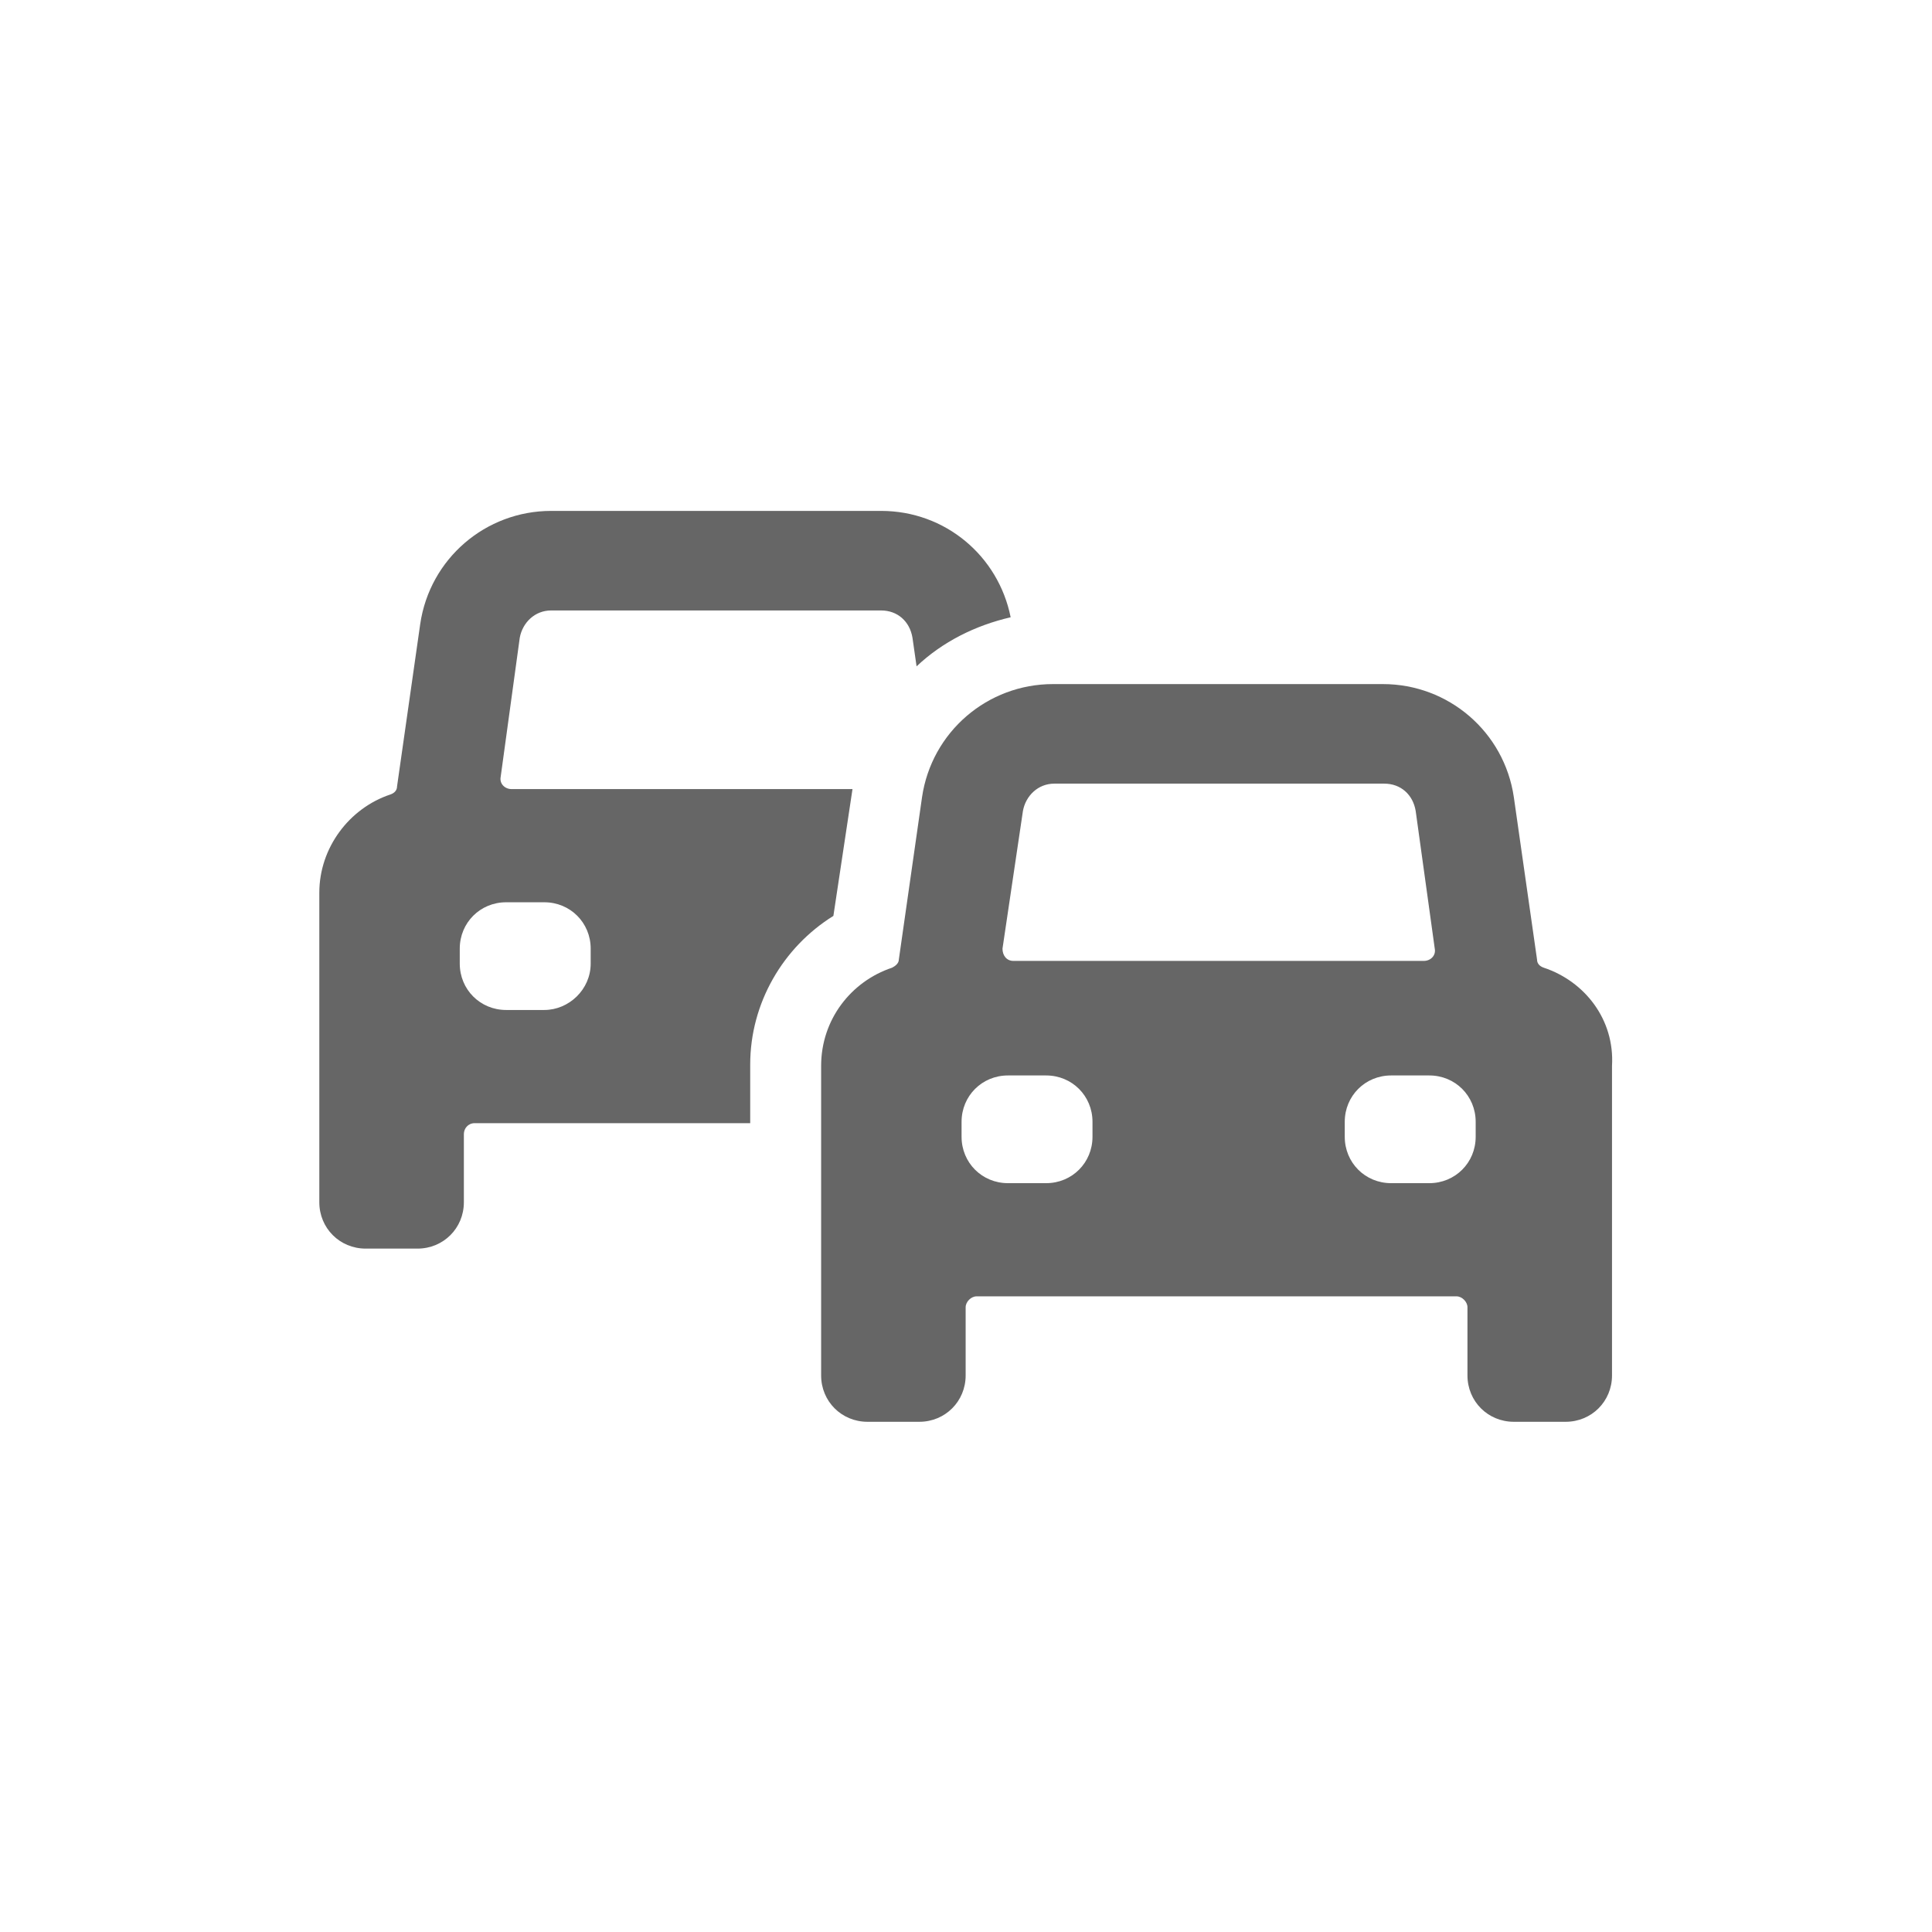
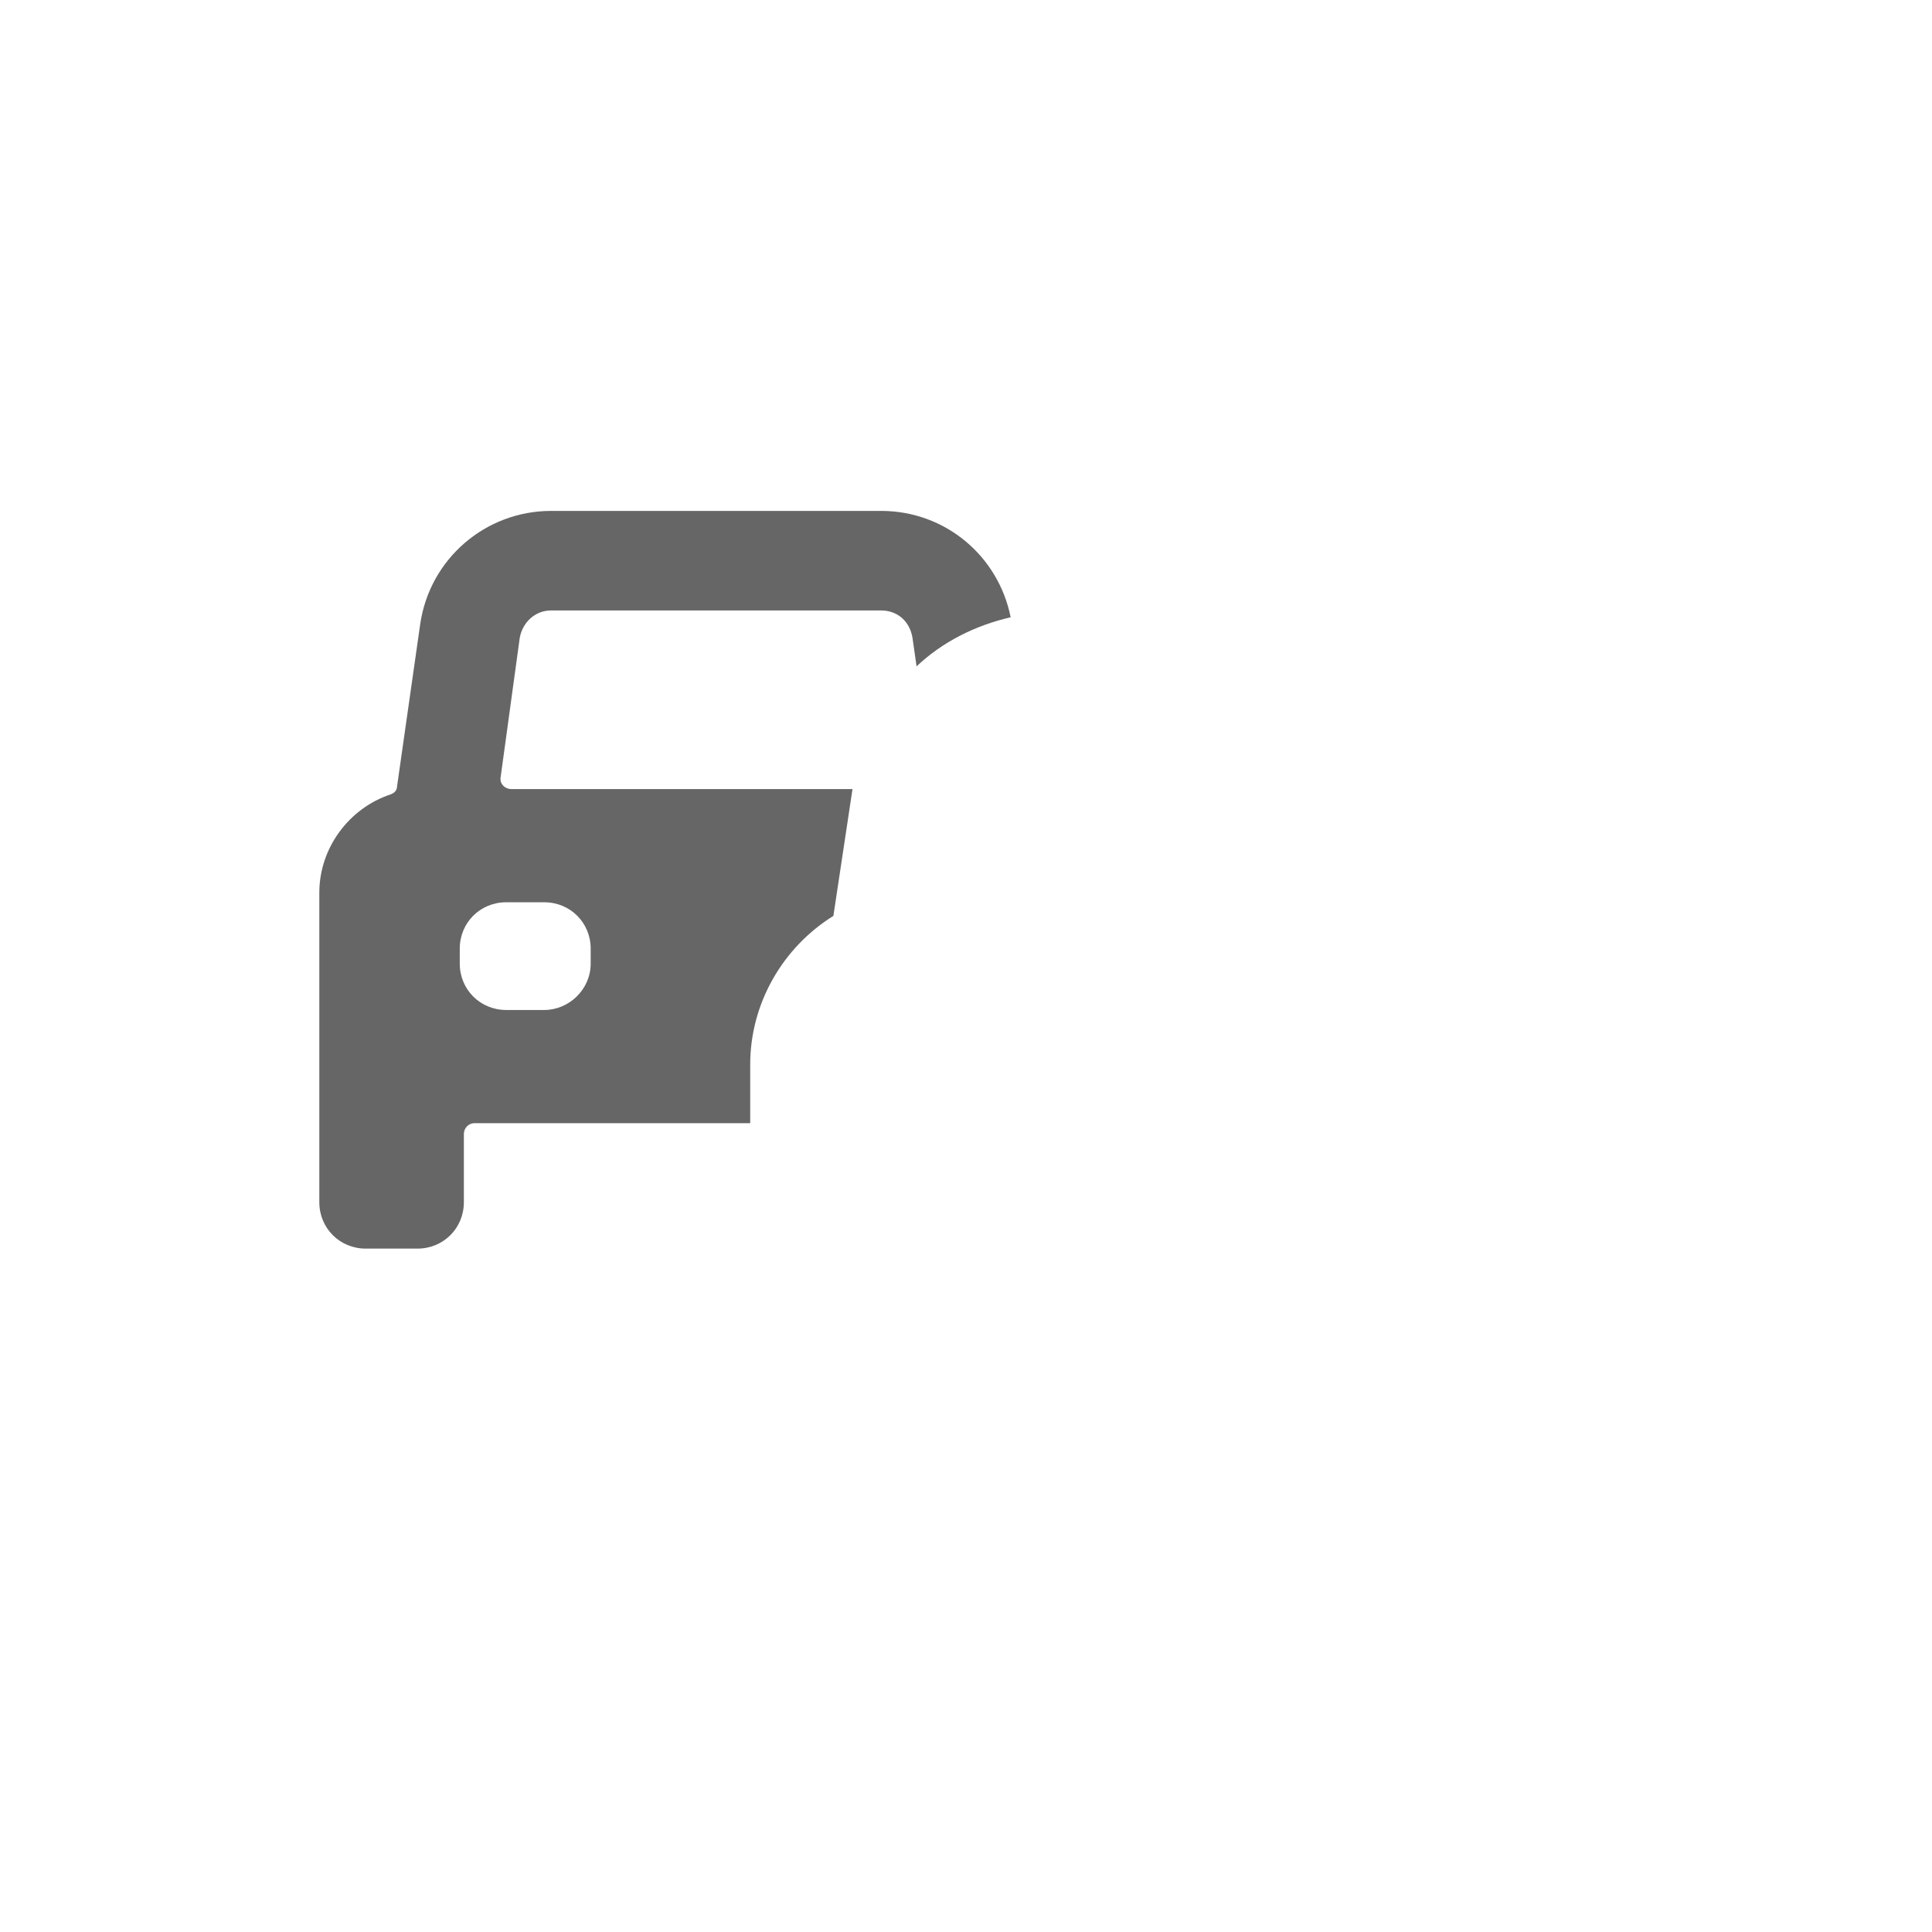
<svg xmlns="http://www.w3.org/2000/svg" width="72" height="72" viewBox="0 0 72 72" fill="none">
  <path d="M31.77 29.407H19.065C18.811 29.407 18.608 29.204 18.659 28.95L19.37 23.766C19.472 23.207 19.929 22.75 20.539 22.75H32.837C33.447 22.75 33.904 23.156 34.005 23.766L34.158 24.833C35.124 23.919 36.343 23.309 37.664 23.004C37.207 20.717 35.225 19.04 32.837 19.04H20.539C18.1 19.04 16.016 20.819 15.66 23.258L14.797 29.305C14.797 29.457 14.695 29.559 14.543 29.61C13.018 30.118 11.9 31.592 11.9 33.269V44.804C11.9 45.77 12.662 46.532 13.628 46.532H15.559C16.524 46.532 17.287 45.77 17.287 44.804V42.264C17.287 42.06 17.439 41.857 17.693 41.857H27.958V39.672C27.958 37.385 29.178 35.302 31.058 34.133L31.77 29.407ZM22.013 35.911C22.013 36.877 21.2 37.639 20.285 37.639H18.862C17.896 37.639 17.134 36.877 17.134 35.911V35.352C17.134 34.387 17.896 33.625 18.862 33.625H20.285C21.251 33.625 22.013 34.387 22.013 35.352V35.911Z" fill="#666666" />
-   <path d="M57.535 36.064C57.382 36.013 57.281 35.911 57.281 35.759L56.417 29.712C56.061 27.272 53.977 25.494 51.538 25.494H39.24C36.801 25.494 34.717 27.273 34.361 29.712L33.497 35.759C33.497 35.911 33.345 36.013 33.243 36.064C31.719 36.572 30.601 37.995 30.601 39.723V51.258C30.601 52.224 31.363 52.986 32.328 52.986H34.26C35.225 52.986 35.987 52.224 35.987 51.258V48.718C35.987 48.514 36.19 48.311 36.394 48.311H54.282C54.485 48.311 54.688 48.514 54.688 48.718V51.258C54.688 52.224 55.45 52.986 56.416 52.986H58.347C59.313 52.986 60.075 52.224 60.075 51.258V39.723C60.177 37.995 59.059 36.572 57.534 36.064H57.535ZM38.122 30.22C38.224 29.661 38.681 29.204 39.291 29.204H51.589C52.199 29.204 52.656 29.61 52.758 30.22L53.469 35.352C53.52 35.607 53.317 35.81 53.062 35.81L37.766 35.81C37.512 35.81 37.36 35.607 37.36 35.353L38.122 30.22ZM40.714 42.365C40.714 43.331 39.952 44.093 38.986 44.093H37.563C36.597 44.093 35.835 43.331 35.835 42.365V41.806C35.835 40.841 36.598 40.079 37.563 40.079H38.986C39.952 40.079 40.714 40.841 40.714 41.806V42.365ZM54.994 42.365C54.994 43.331 54.231 44.093 53.266 44.093H51.843C50.877 44.093 50.115 43.331 50.115 42.365V41.806C50.115 40.841 50.877 40.079 51.843 40.079H53.266C54.232 40.079 54.994 40.841 54.994 41.806V42.365Z" fill="#666666" />
</svg>